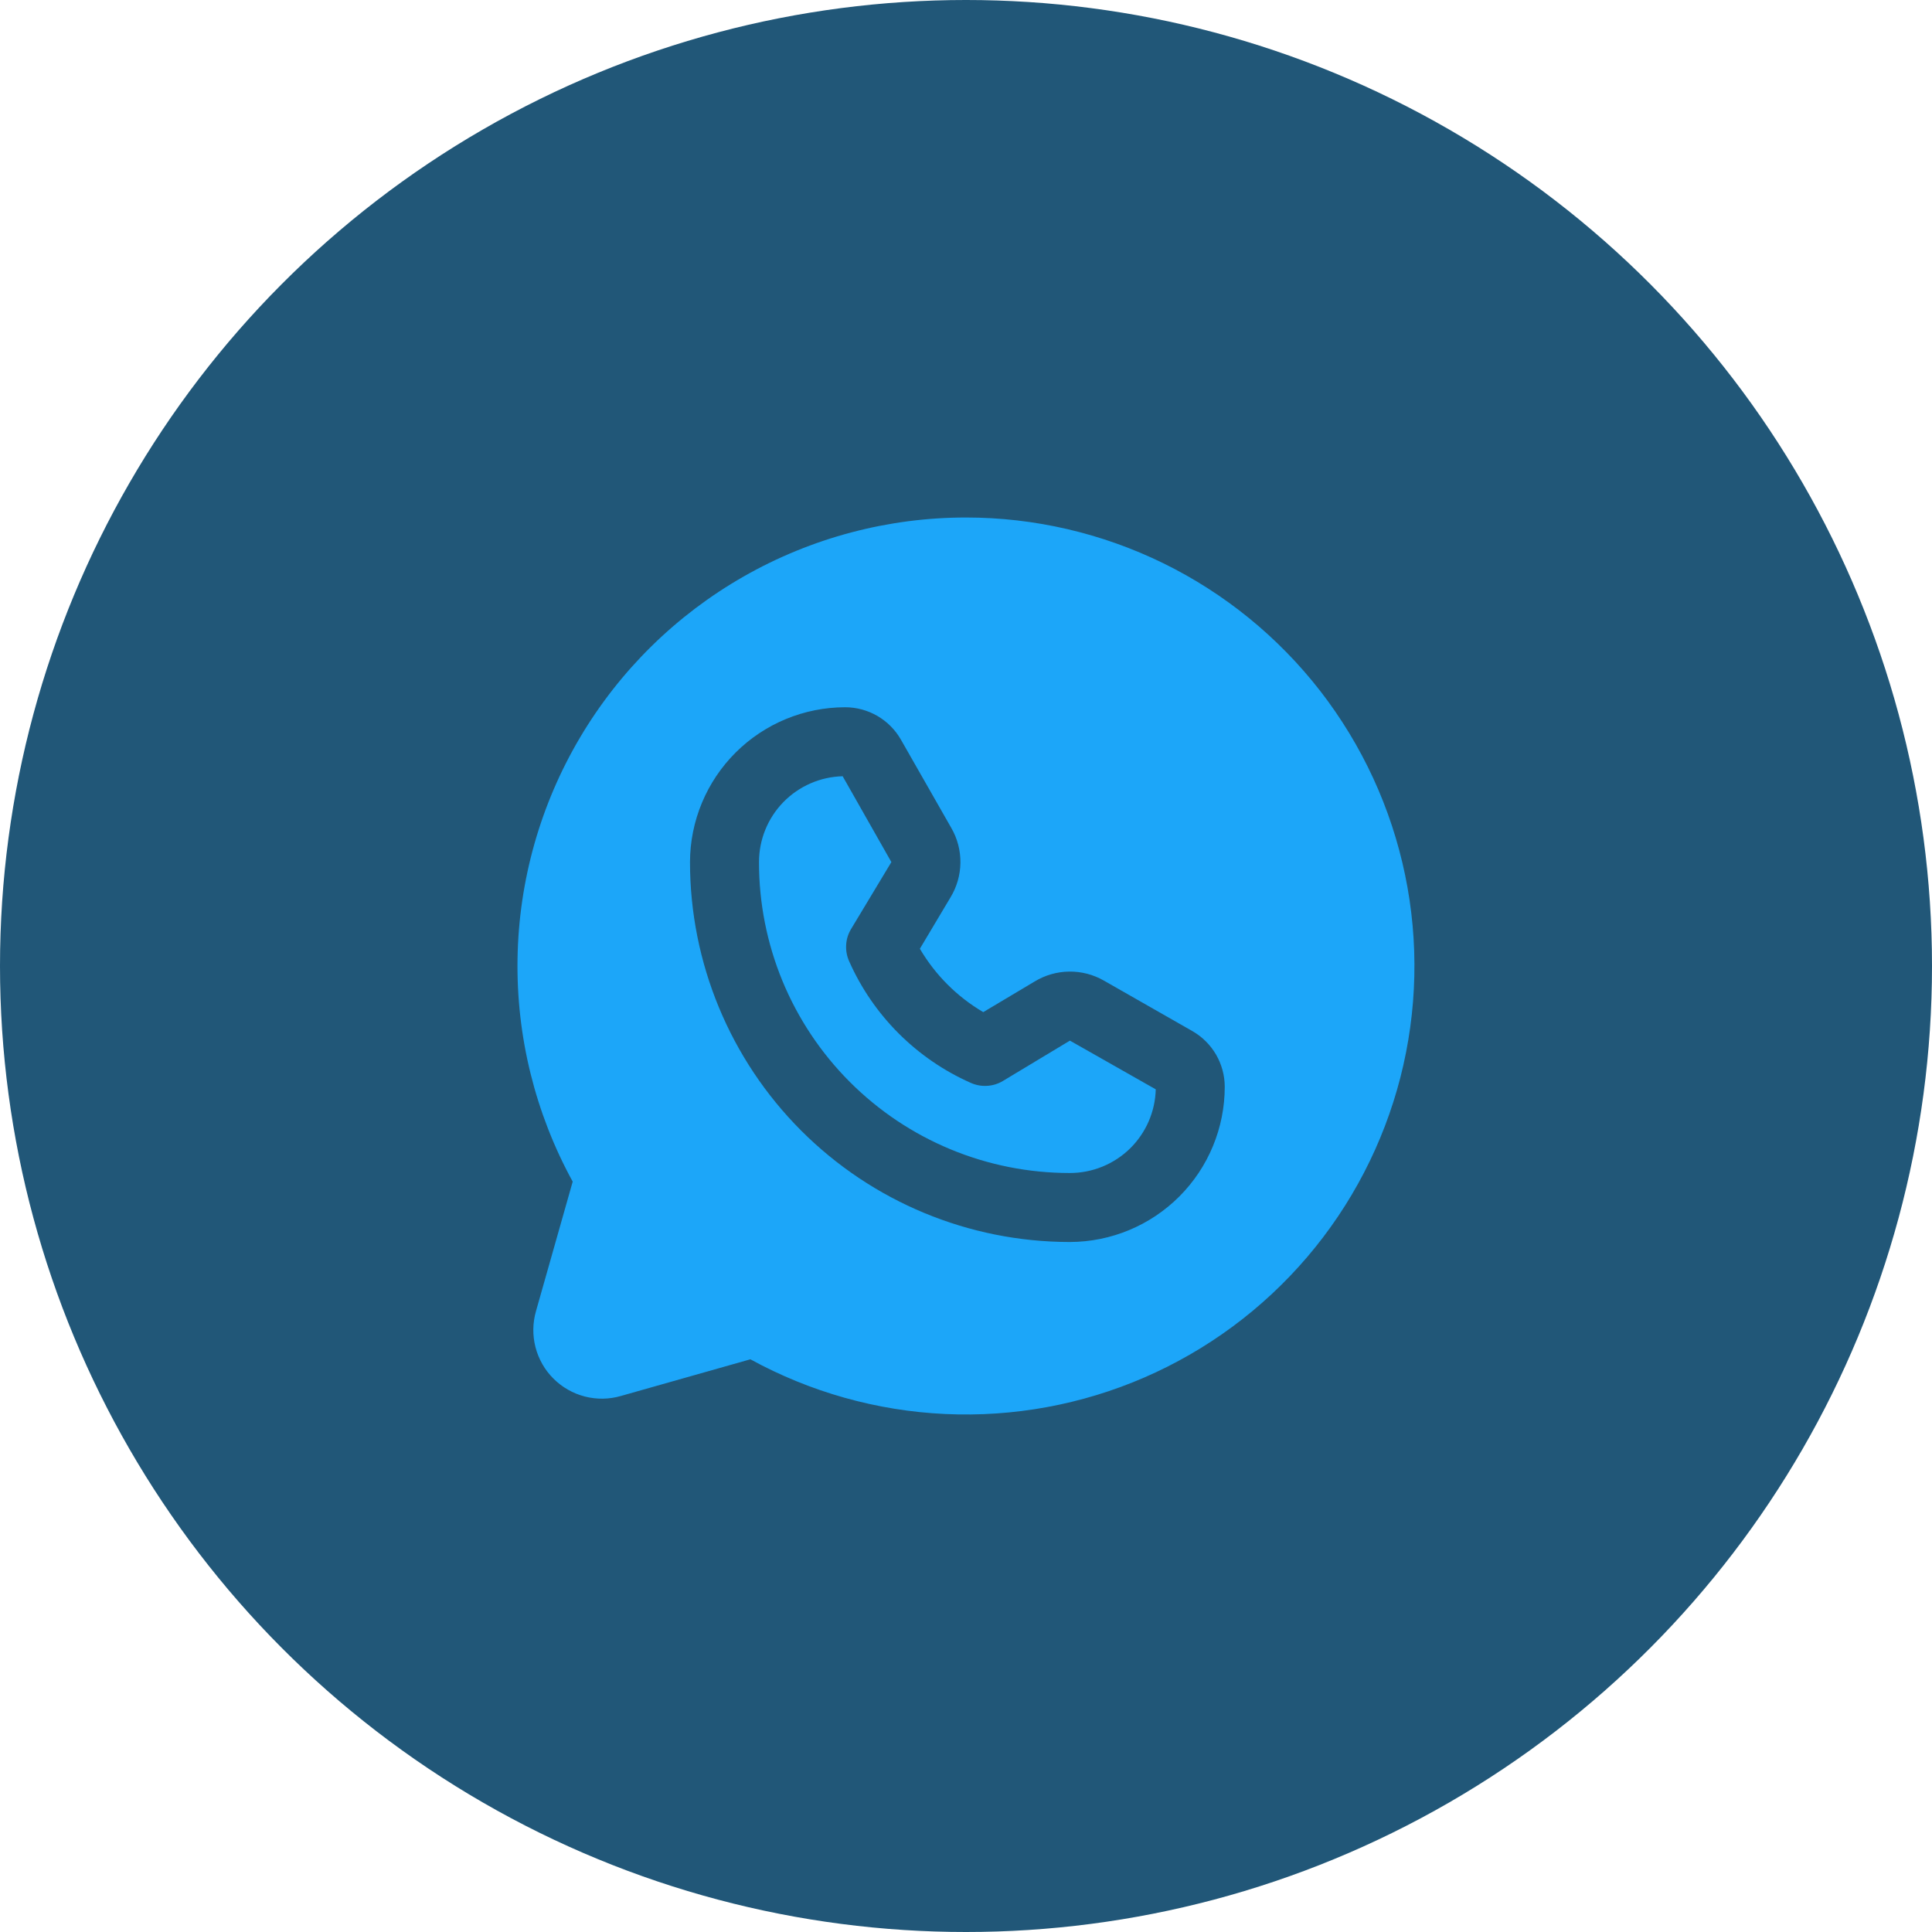
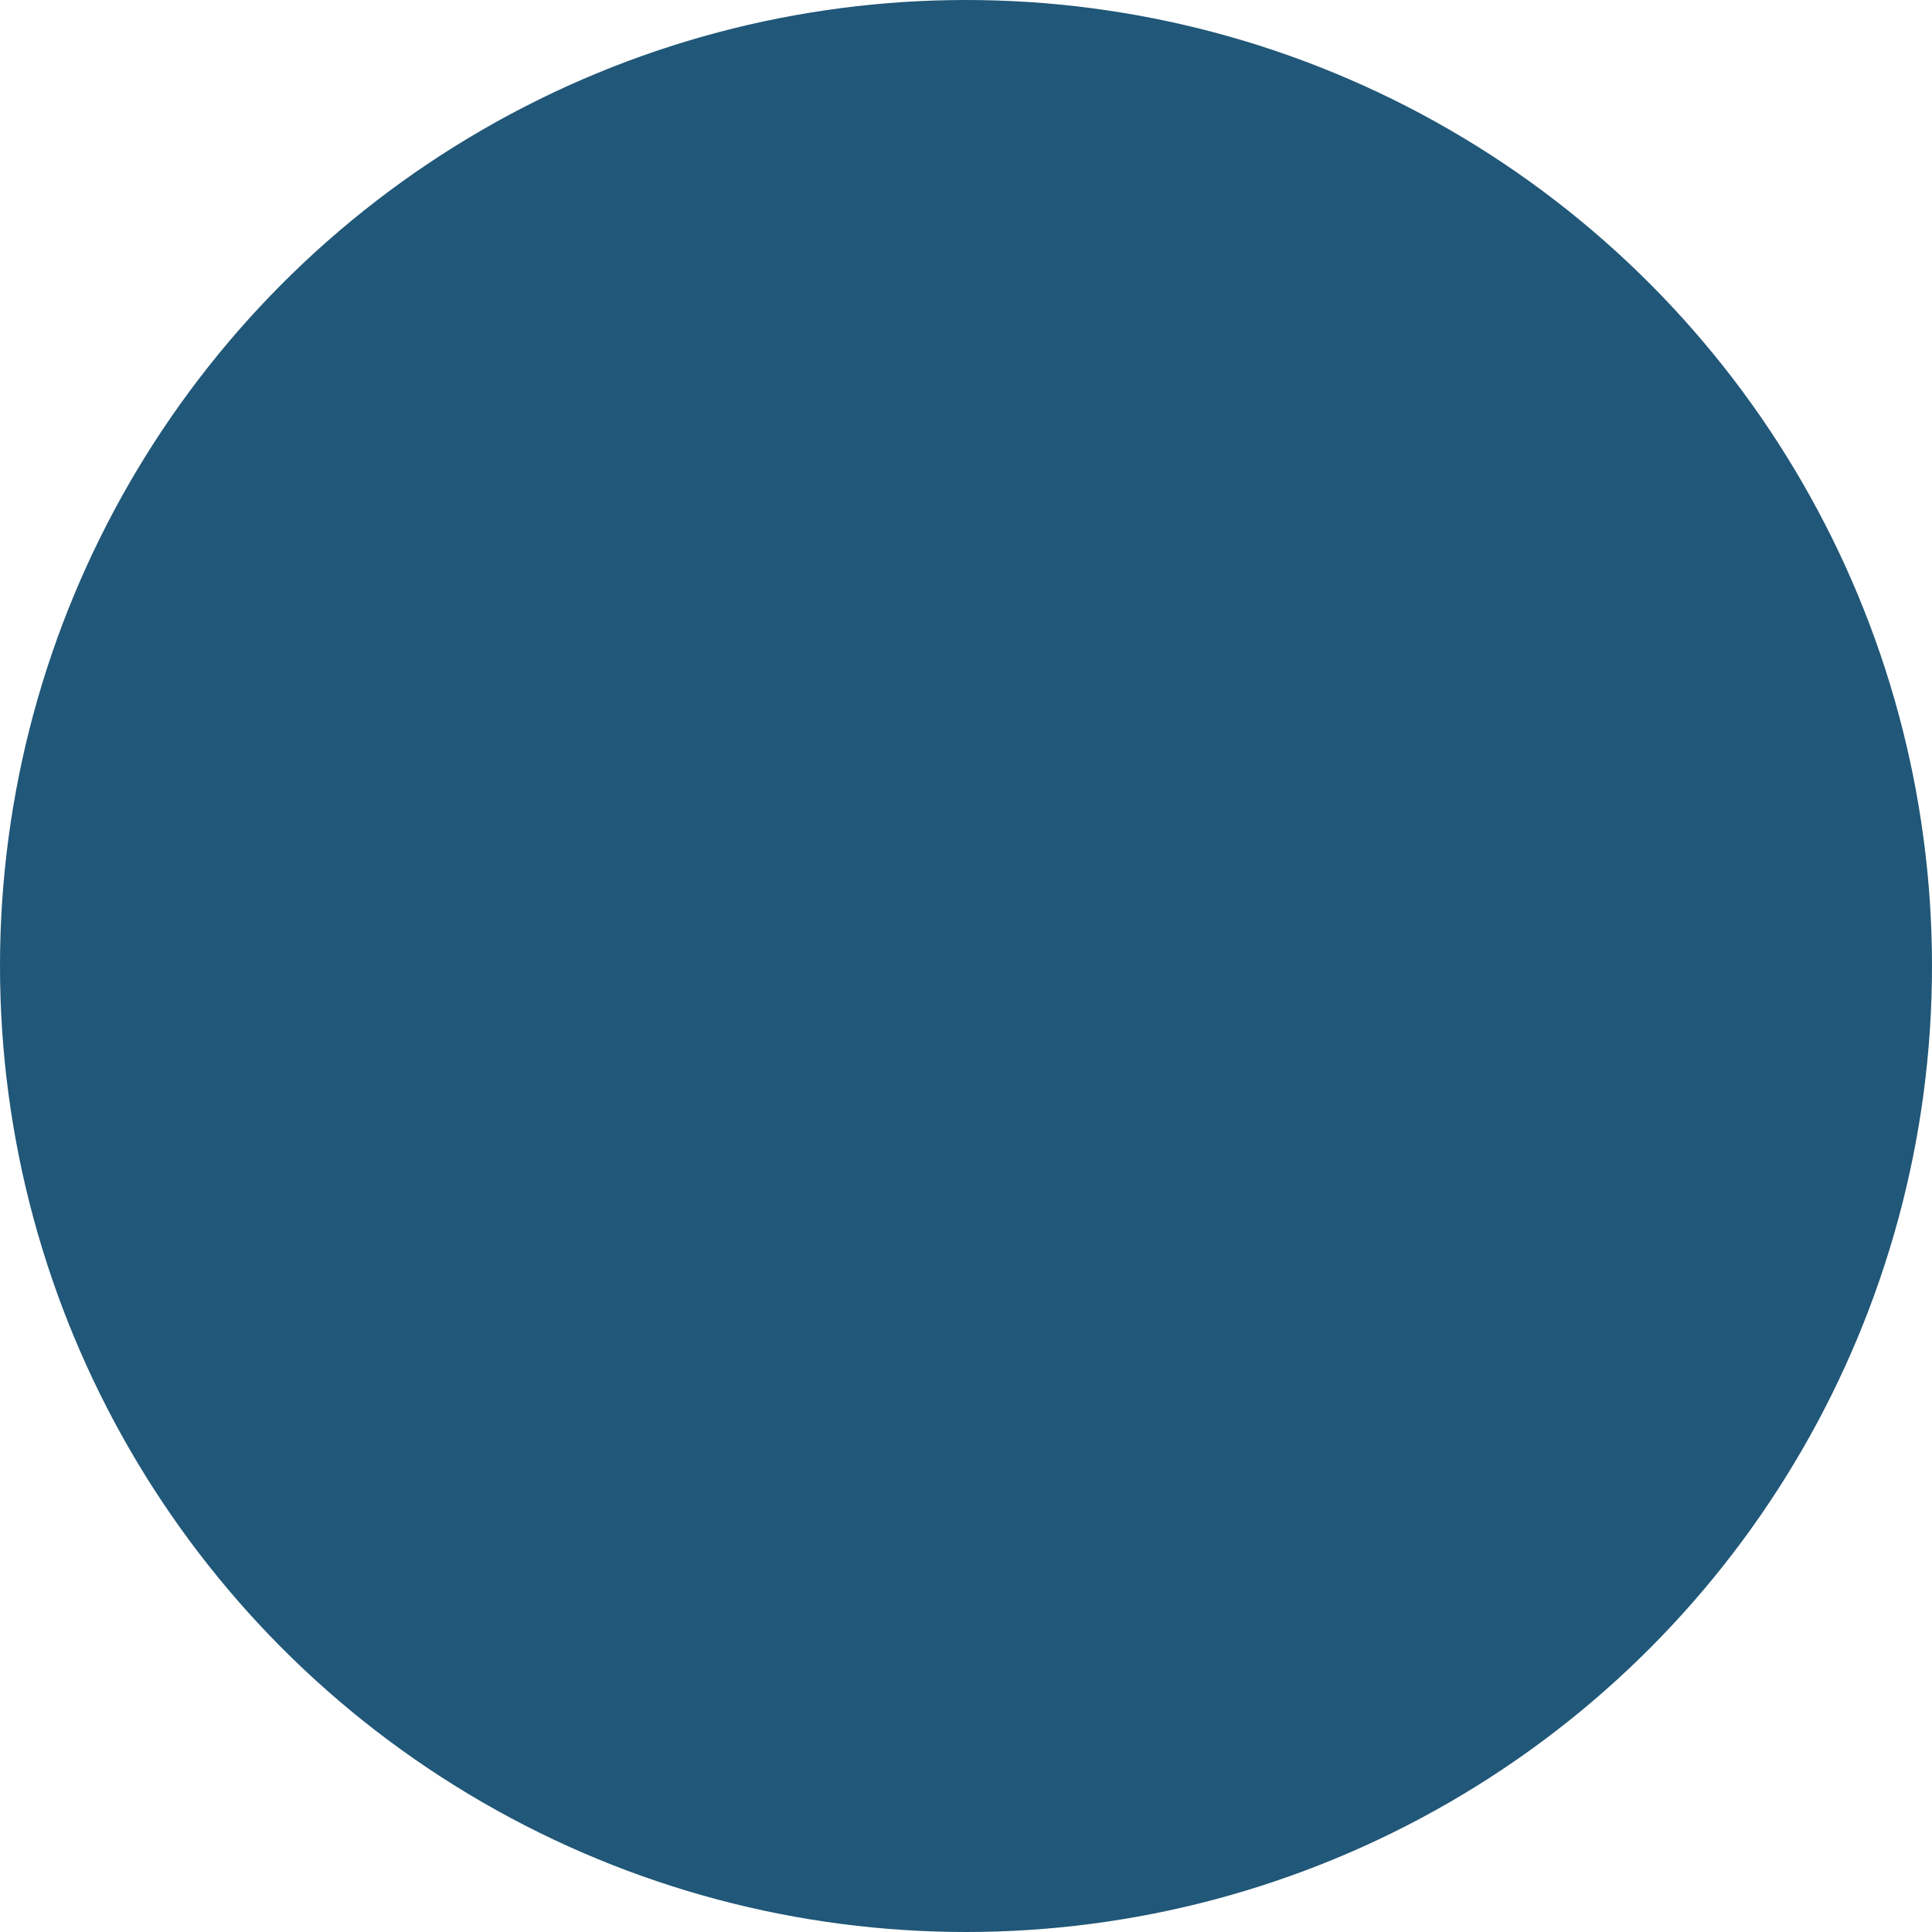
<svg xmlns="http://www.w3.org/2000/svg" width="56" height="56" viewBox="0 0 56 56" fill="none">
  <circle cx="28" cy="28" r="28" fill="#215778" />
-   <path d="M28 15C25.742 15 23.523 15.588 21.562 16.706C19.6 17.824 17.964 19.433 16.813 21.376C15.663 23.318 15.038 25.527 15.001 27.785C14.963 30.042 15.515 32.27 16.6 34.25L15.537 38C15.438 38.342 15.433 38.704 15.521 39.048C15.61 39.393 15.789 39.708 16.041 39.959C16.293 40.211 16.607 40.39 16.952 40.479C17.296 40.567 17.658 40.562 18 40.462L21.75 39.4C23.488 40.352 25.421 40.895 27.4 40.986C29.38 41.077 31.354 40.715 33.172 39.926C34.99 39.137 36.604 37.943 37.89 36.435C39.176 34.928 40.1 33.146 40.592 31.226C41.083 29.306 41.13 27.299 40.727 25.359C40.324 23.418 39.483 21.596 38.269 20.03C37.053 18.464 35.497 17.197 33.717 16.325C31.937 15.454 29.982 15 28 15V15ZM31.012 36H31C28.081 35.997 25.284 34.835 23.221 32.77C21.159 30.705 20 27.906 20 24.988C20.003 23.796 20.479 22.655 21.322 21.814C22.166 20.972 23.309 20.5 24.5 20.5C24.828 20.501 25.149 20.588 25.432 20.752C25.715 20.917 25.95 21.153 26.113 21.438L27.575 24C27.752 24.307 27.843 24.656 27.838 25.01C27.834 25.364 27.734 25.71 27.55 26.012L26.663 27.5C27.109 28.259 27.741 28.891 28.5 29.337L29.988 28.45C30.29 28.266 30.636 28.166 30.99 28.162C31.344 28.157 31.693 28.248 32 28.425L34.562 29.887C34.847 30.05 35.083 30.285 35.248 30.568C35.412 30.851 35.499 31.172 35.5 31.5C35.5 32.691 35.028 33.834 34.186 34.678C33.345 35.521 32.204 35.997 31.012 36V36Z" fill="#1CA6F9" />
-   <path d="M29.062 31.337C28.923 31.419 28.767 31.466 28.606 31.474C28.445 31.483 28.285 31.453 28.137 31.387C26.566 30.691 25.309 29.434 24.613 27.863C24.547 27.715 24.517 27.555 24.526 27.394C24.534 27.233 24.581 27.077 24.663 26.938L25.837 24.988L24.425 22.5C23.776 22.516 23.159 22.786 22.706 23.25C22.253 23.715 22 24.338 22 24.988C21.998 26.17 22.23 27.342 22.681 28.436C23.133 29.529 23.796 30.523 24.632 31.36C25.468 32.197 26.46 32.861 27.553 33.314C28.646 33.767 29.817 34 31 34H31.012C31.662 34 32.285 33.747 32.75 33.294C33.214 32.841 33.484 32.224 33.5 31.575L31.012 30.163L29.062 31.337Z" fill="#1CA6F9" />
</svg>